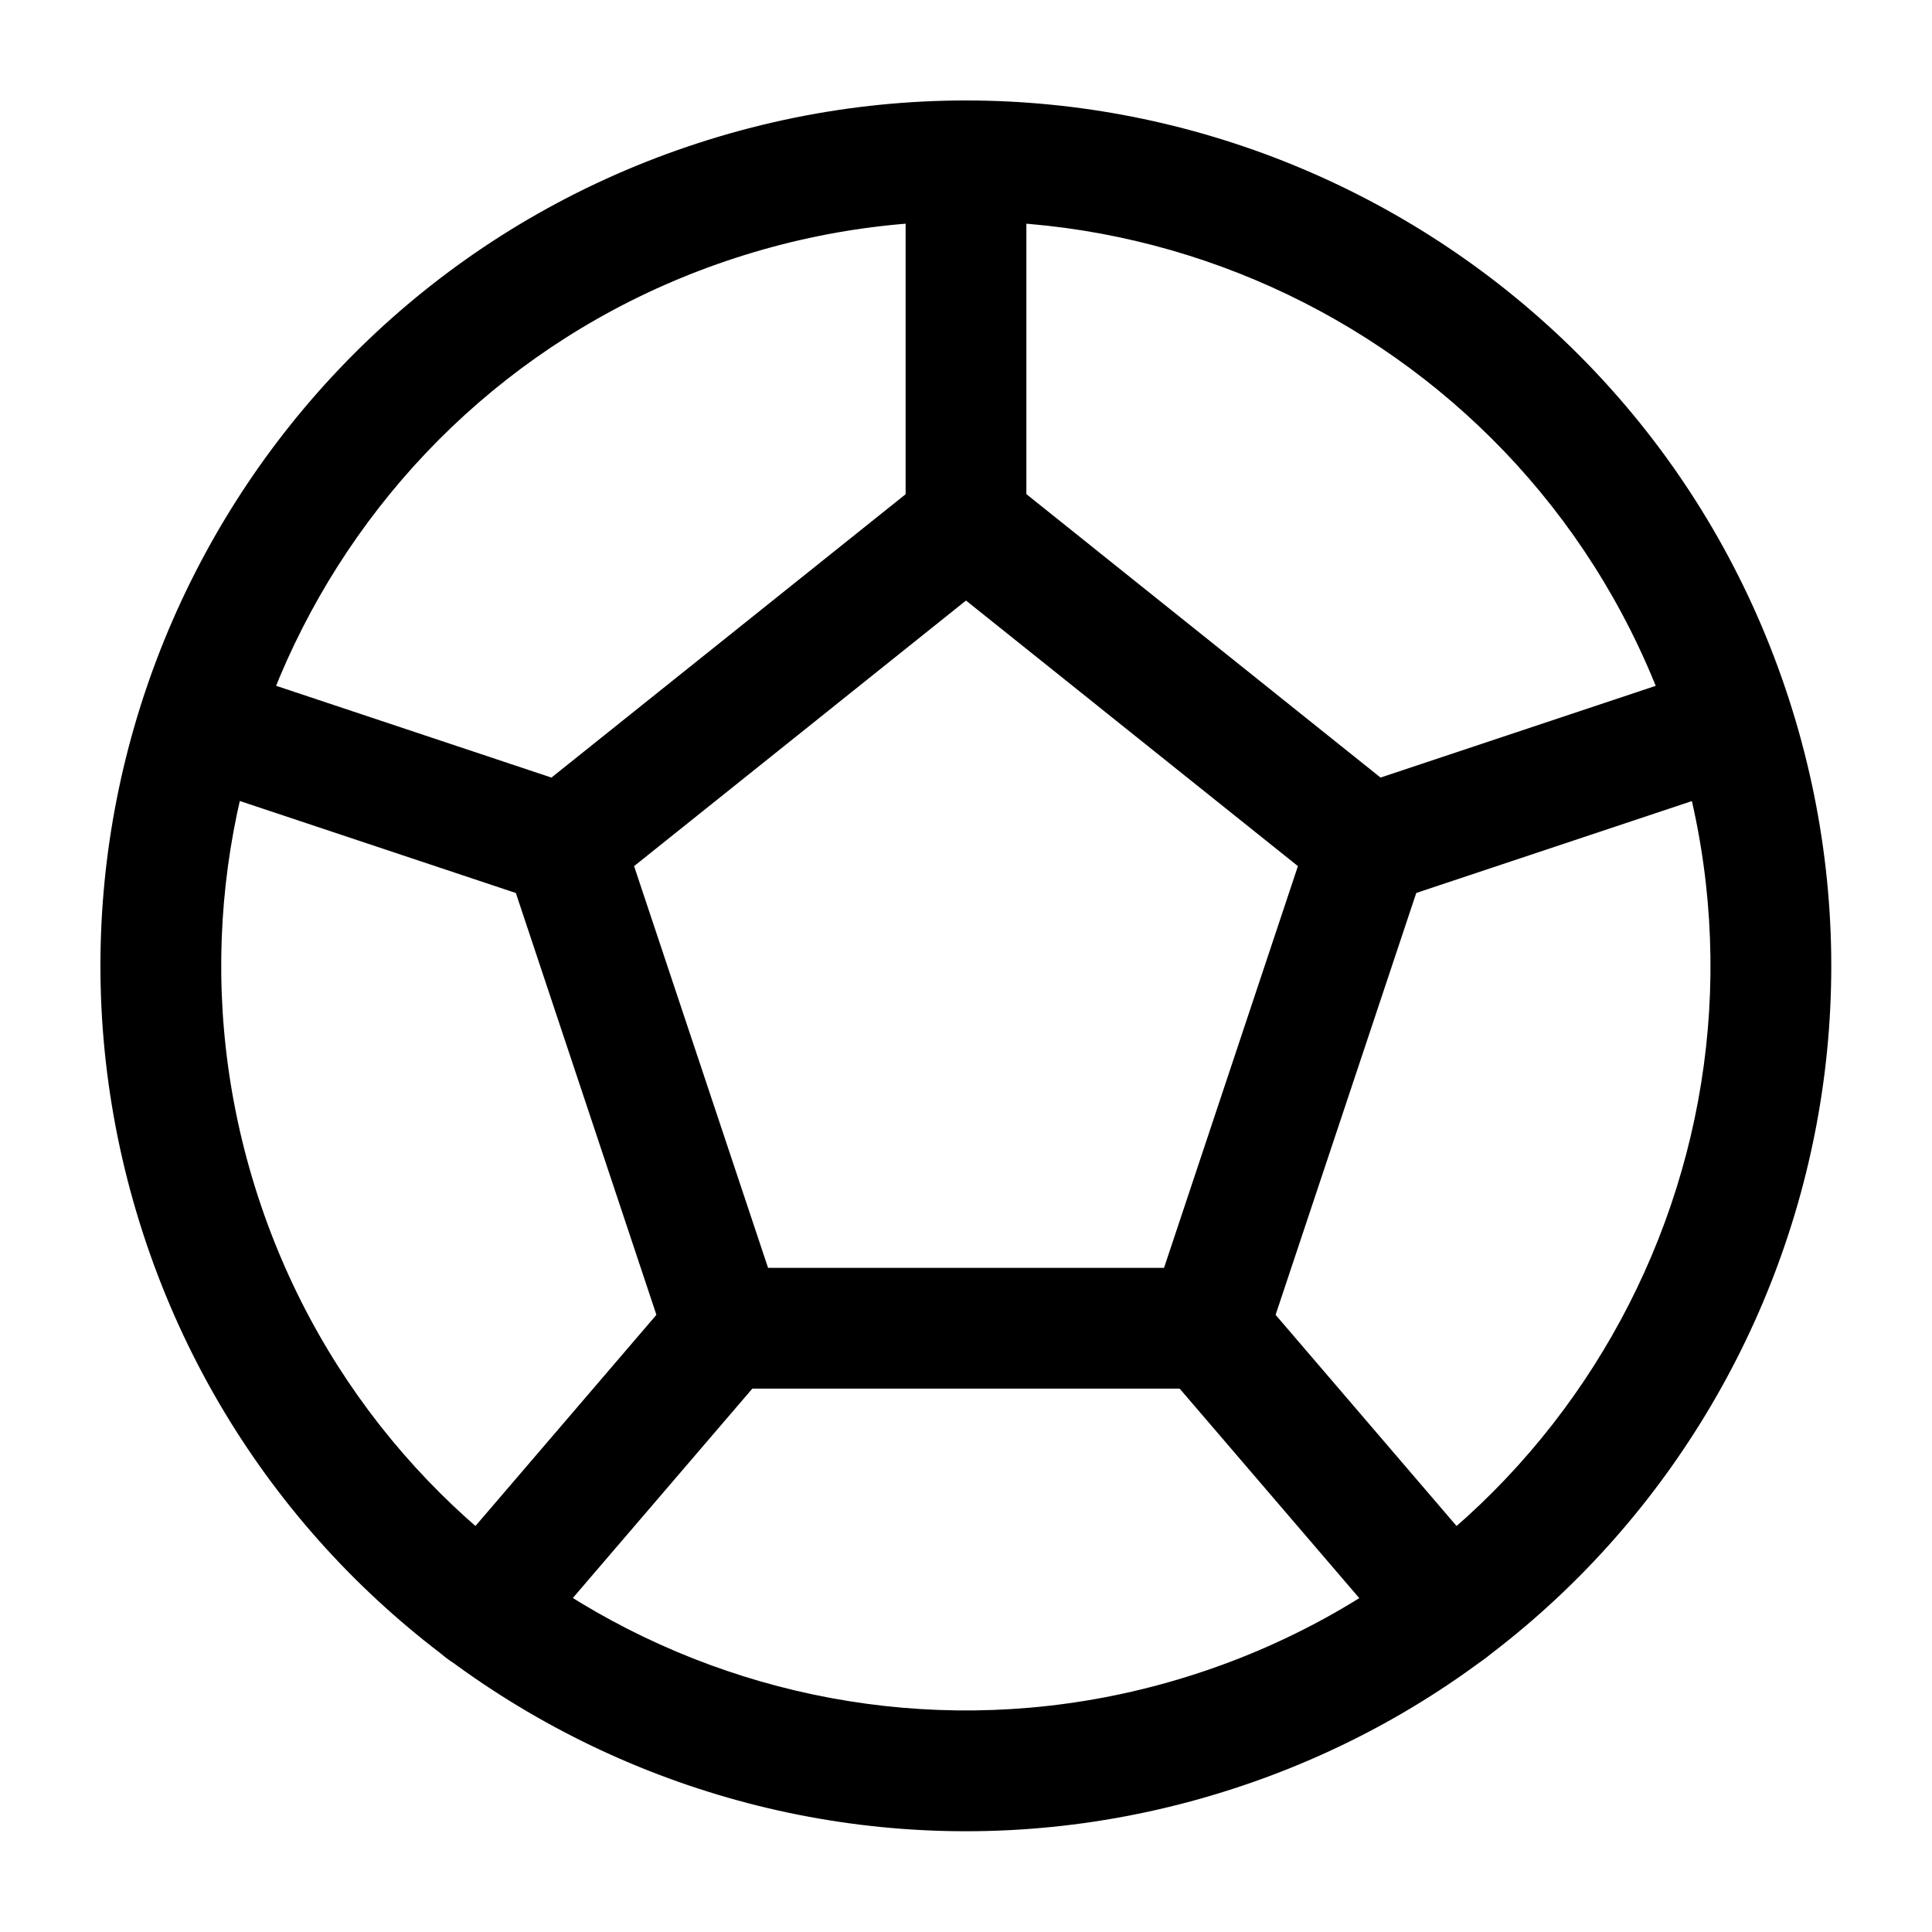
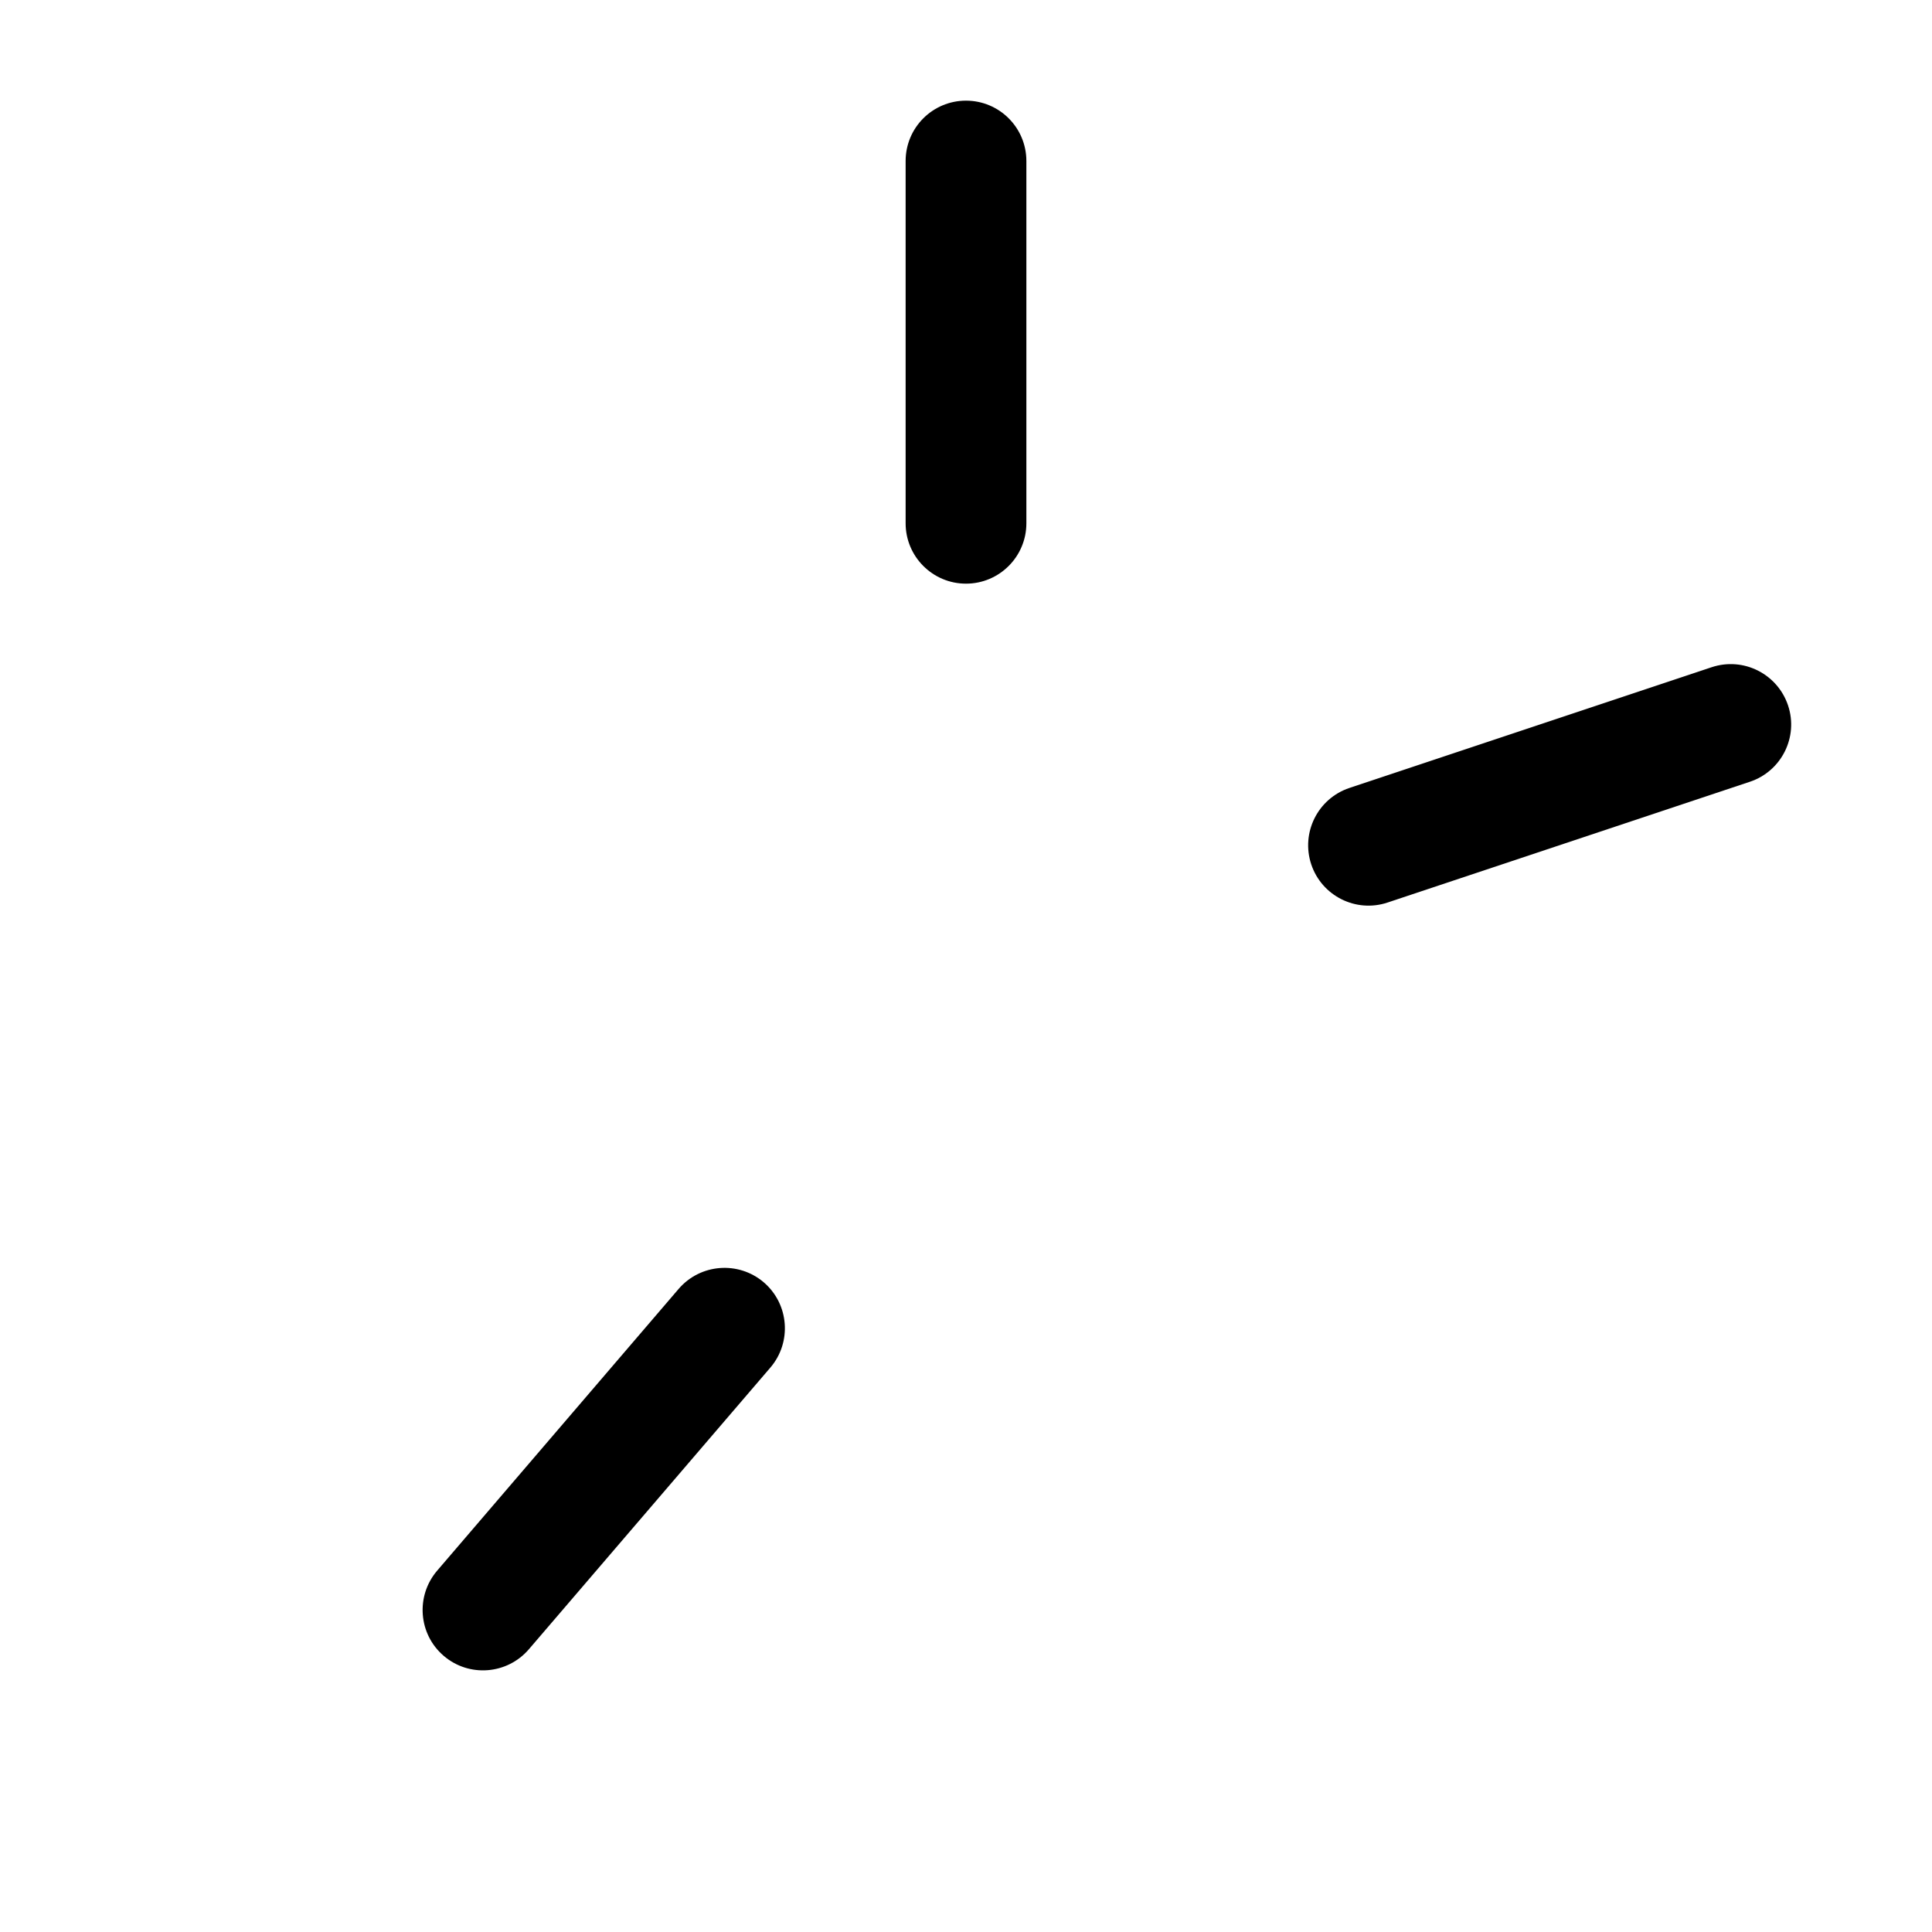
<svg xmlns="http://www.w3.org/2000/svg" width="20" height="20" viewBox="0 0 20 20" fill="none">
-   <path fill-rule="evenodd" clip-rule="evenodd" d="M7.231 1.48C11.933 -0.046 16.989 2.524 18.517 7.231C20.044 11.933 17.473 16.99 12.766 18.517C8.064 20.044 3.008 17.469 1.48 12.766L2.075 12.573L1.48 12.766C-0.047 8.064 2.524 3.008 7.231 1.48M17.328 7.617C16.014 3.568 11.664 1.355 7.617 2.669L7.617 2.669C3.567 3.983 1.355 8.334 2.669 12.38C3.983 16.426 8.334 18.642 12.38 17.328L12.38 17.328C16.43 16.014 18.642 11.664 17.328 7.617L17.328 7.617Z" fill="black" />
-   <path fill-rule="evenodd" clip-rule="evenodd" d="M9.61 4.928C9.838 4.746 10.162 4.746 10.391 4.928L14.557 8.262C14.762 8.425 14.843 8.699 14.76 8.947L13.093 13.947C13.008 14.203 12.769 14.375 12.5 14.375H7.5C7.231 14.375 6.992 14.203 6.907 13.947L5.241 8.947C5.158 8.699 5.239 8.425 5.443 8.262L9.61 4.928ZM6.564 8.966L7.951 13.125H12.05L13.436 8.966L10 6.217L6.564 8.966Z" fill="black" />
  <path fill-rule="evenodd" clip-rule="evenodd" d="M18.51 7.303C18.619 7.63 18.442 7.984 18.114 8.093L14.364 9.343C14.037 9.452 13.683 9.275 13.574 8.948C13.465 8.62 13.642 8.266 13.969 8.157L17.719 6.907C18.047 6.798 18.4 6.975 18.51 7.303Z" fill="black" />
-   <path fill-rule="evenodd" clip-rule="evenodd" d="M12.093 13.275C12.355 13.051 12.75 13.081 12.975 13.343L15.475 16.26C15.699 16.522 15.669 16.917 15.407 17.141C15.145 17.366 14.75 17.335 14.525 17.073L12.025 14.157C11.801 13.895 11.831 13.5 12.093 13.275Z" fill="black" />
  <path fill-rule="evenodd" clip-rule="evenodd" d="M7.907 13.275C8.169 13.5 8.199 13.895 7.975 14.157L5.475 17.073C5.25 17.335 4.855 17.366 4.593 17.141C4.331 16.917 4.301 16.522 4.525 16.26L7.025 13.343C7.25 13.081 7.645 13.051 7.907 13.275Z" fill="black" />
-   <path fill-rule="evenodd" clip-rule="evenodd" d="M1.49 7.303C1.599 6.975 1.953 6.798 2.281 6.907L6.031 8.157C6.358 8.266 6.535 8.62 6.426 8.948C6.317 9.275 5.963 9.452 5.636 9.343L1.886 8.093C1.558 7.984 1.381 7.63 1.49 7.303Z" fill="black" />
-   <path fill-rule="evenodd" clip-rule="evenodd" d="M10 1.042C10.345 1.042 10.625 1.321 10.625 1.667V5.417C10.625 5.762 10.345 6.042 10 6.042C9.655 6.042 9.375 5.762 9.375 5.417V1.667C9.375 1.321 9.655 1.042 10 1.042Z" fill="black" />
+   <path fill-rule="evenodd" clip-rule="evenodd" d="M10 1.042C10.345 1.042 10.625 1.321 10.625 1.667V5.417C10.625 5.762 10.345 6.042 10 6.042C9.655 6.042 9.375 5.762 9.375 5.417V1.667C9.375 1.321 9.655 1.042 10 1.042" fill="black" />
</svg>